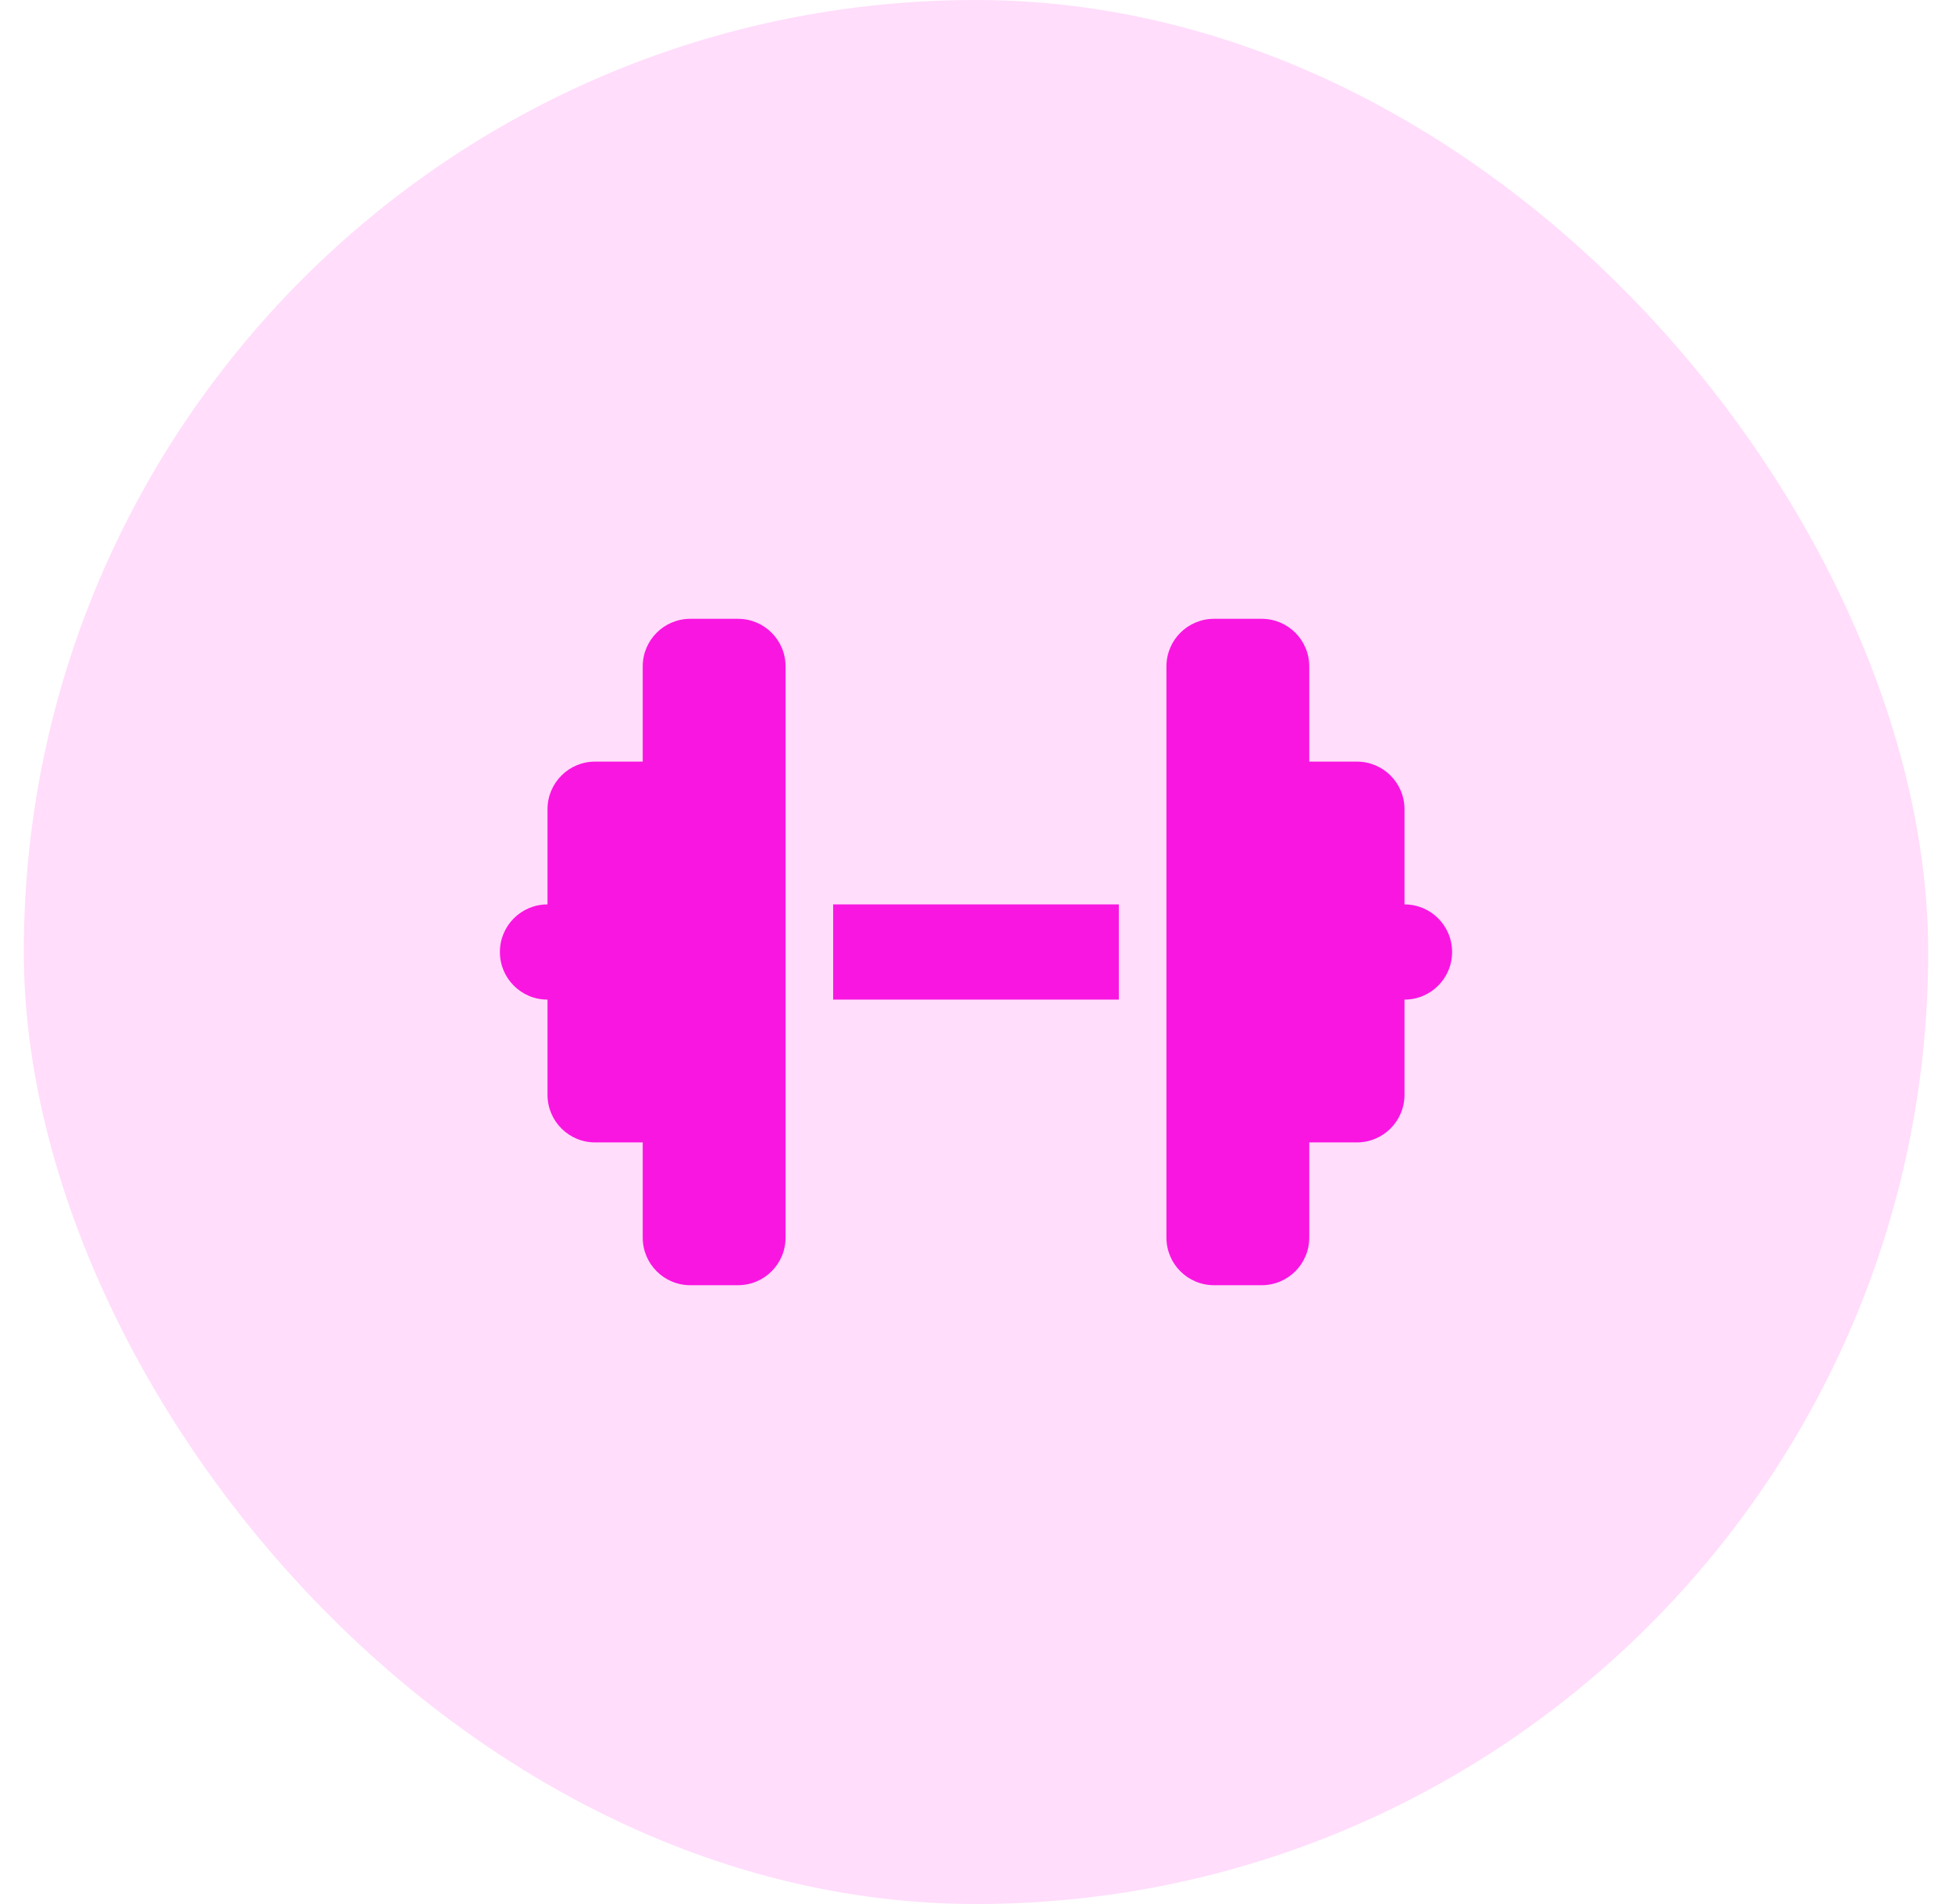
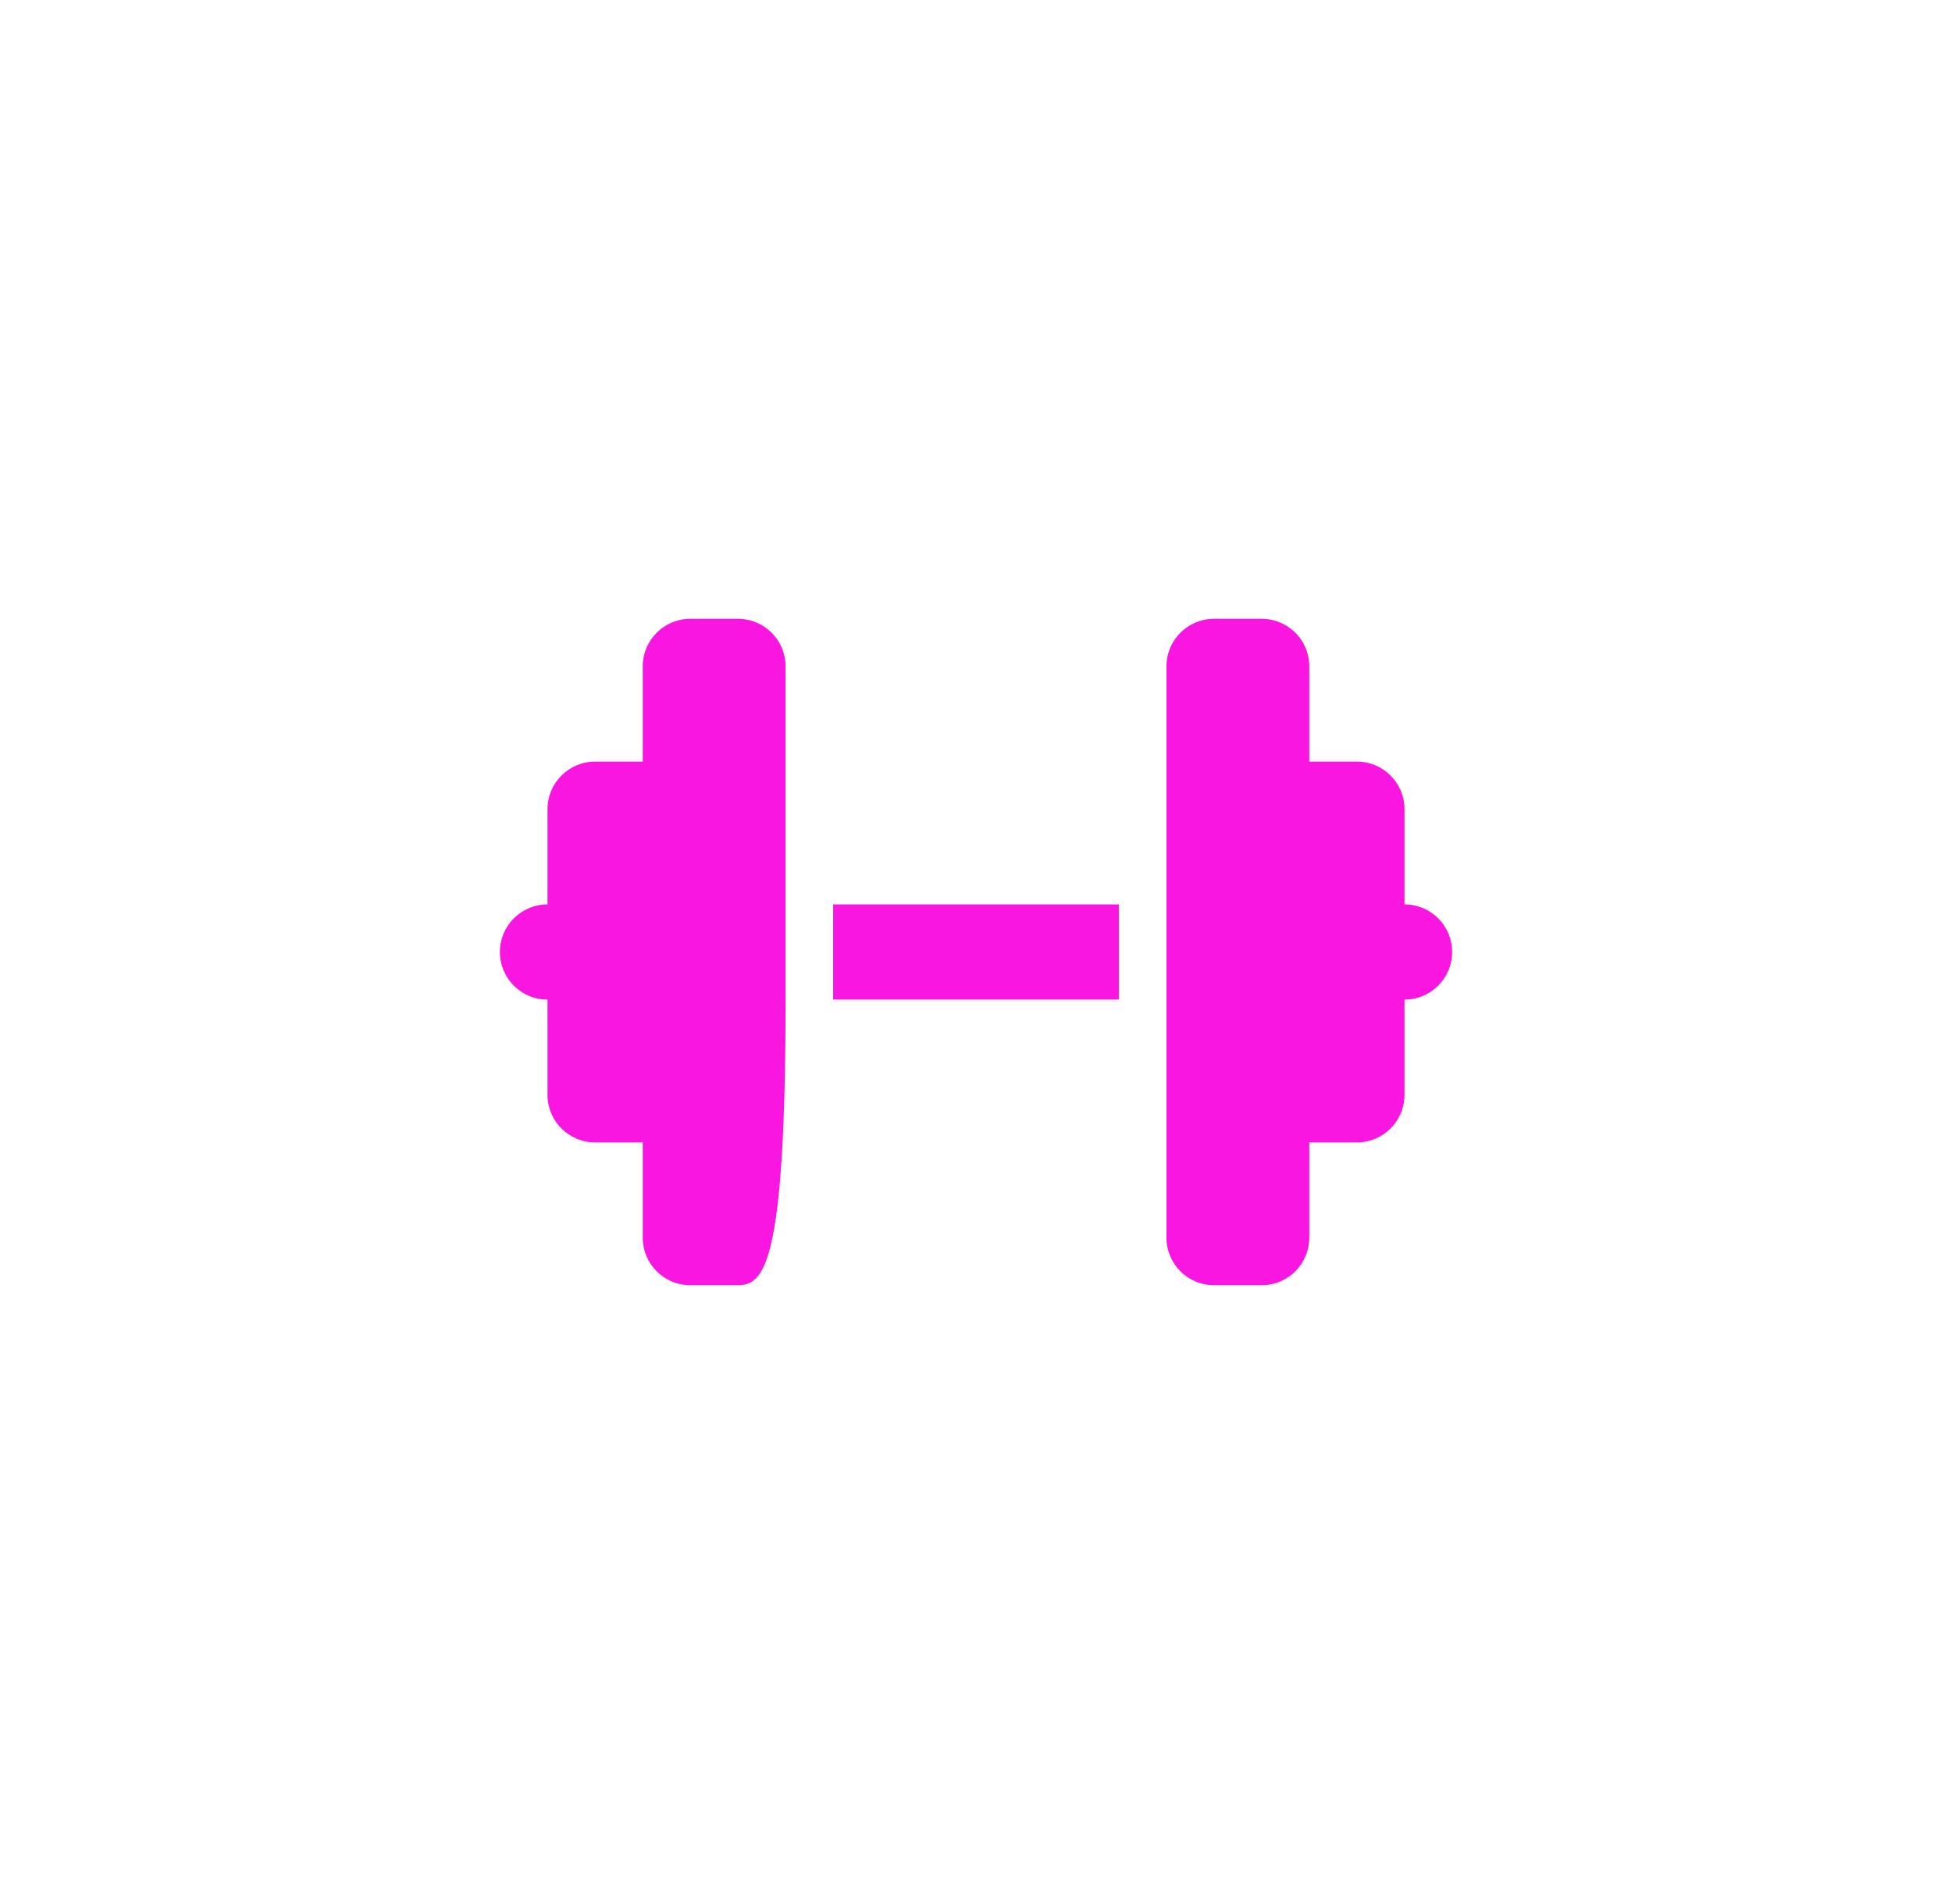
<svg xmlns="http://www.w3.org/2000/svg" width="41" height="40" viewBox="0 0 41 40" fill="none">
-   <rect x="0.5" width="40" height="40" rx="20" fill="#FFDDFB" />
  <g clip-path="url(#clip0_97_3)">
-     <path d="M13.5 14C13.5 13.447 13.947 13 14.5 13H15.5C16.053 13 16.5 13.447 16.5 14V19V21V26C16.5 26.553 16.053 27 15.5 27H14.5C13.947 27 13.5 26.553 13.5 26V24H12.5C11.947 24 11.5 23.553 11.5 23V21C10.947 21 10.5 20.553 10.5 20C10.5 19.447 10.947 19 11.5 19V17C11.5 16.447 11.947 16 12.5 16H13.5V14ZM27.5 14V16H28.5C29.053 16 29.5 16.447 29.5 17V19C30.053 19 30.5 19.447 30.5 20C30.5 20.553 30.053 21 29.5 21V23C29.5 23.553 29.053 24 28.5 24H27.5V26C27.5 26.553 27.053 27 26.5 27H25.5C24.947 27 24.5 26.553 24.5 26V21V19V14C24.5 13.447 24.947 13 25.5 13H26.5C27.053 13 27.5 13.447 27.5 14ZM23.5 19V21H17.5V19H23.5Z" fill="#F916E1" />
+     <path d="M13.5 14C13.5 13.447 13.947 13 14.5 13H15.5C16.053 13 16.5 13.447 16.5 14V19V21C16.5 26.553 16.053 27 15.5 27H14.5C13.947 27 13.5 26.553 13.5 26V24H12.5C11.947 24 11.5 23.553 11.5 23V21C10.947 21 10.5 20.553 10.5 20C10.5 19.447 10.947 19 11.5 19V17C11.5 16.447 11.947 16 12.5 16H13.5V14ZM27.5 14V16H28.5C29.053 16 29.5 16.447 29.5 17V19C30.053 19 30.5 19.447 30.5 20C30.5 20.553 30.053 21 29.5 21V23C29.5 23.553 29.053 24 28.5 24H27.5V26C27.5 26.553 27.053 27 26.5 27H25.5C24.947 27 24.5 26.553 24.5 26V21V19V14C24.5 13.447 24.947 13 25.5 13H26.5C27.053 13 27.5 13.447 27.5 14ZM23.5 19V21H17.5V19H23.5Z" fill="#F916E1" />
  </g>
  <defs>
    <clipPath id="clip0_97_3">
      <rect width="20" height="16" fill="white" transform="translate(10.5 12)" />
    </clipPath>
  </defs>
</svg>